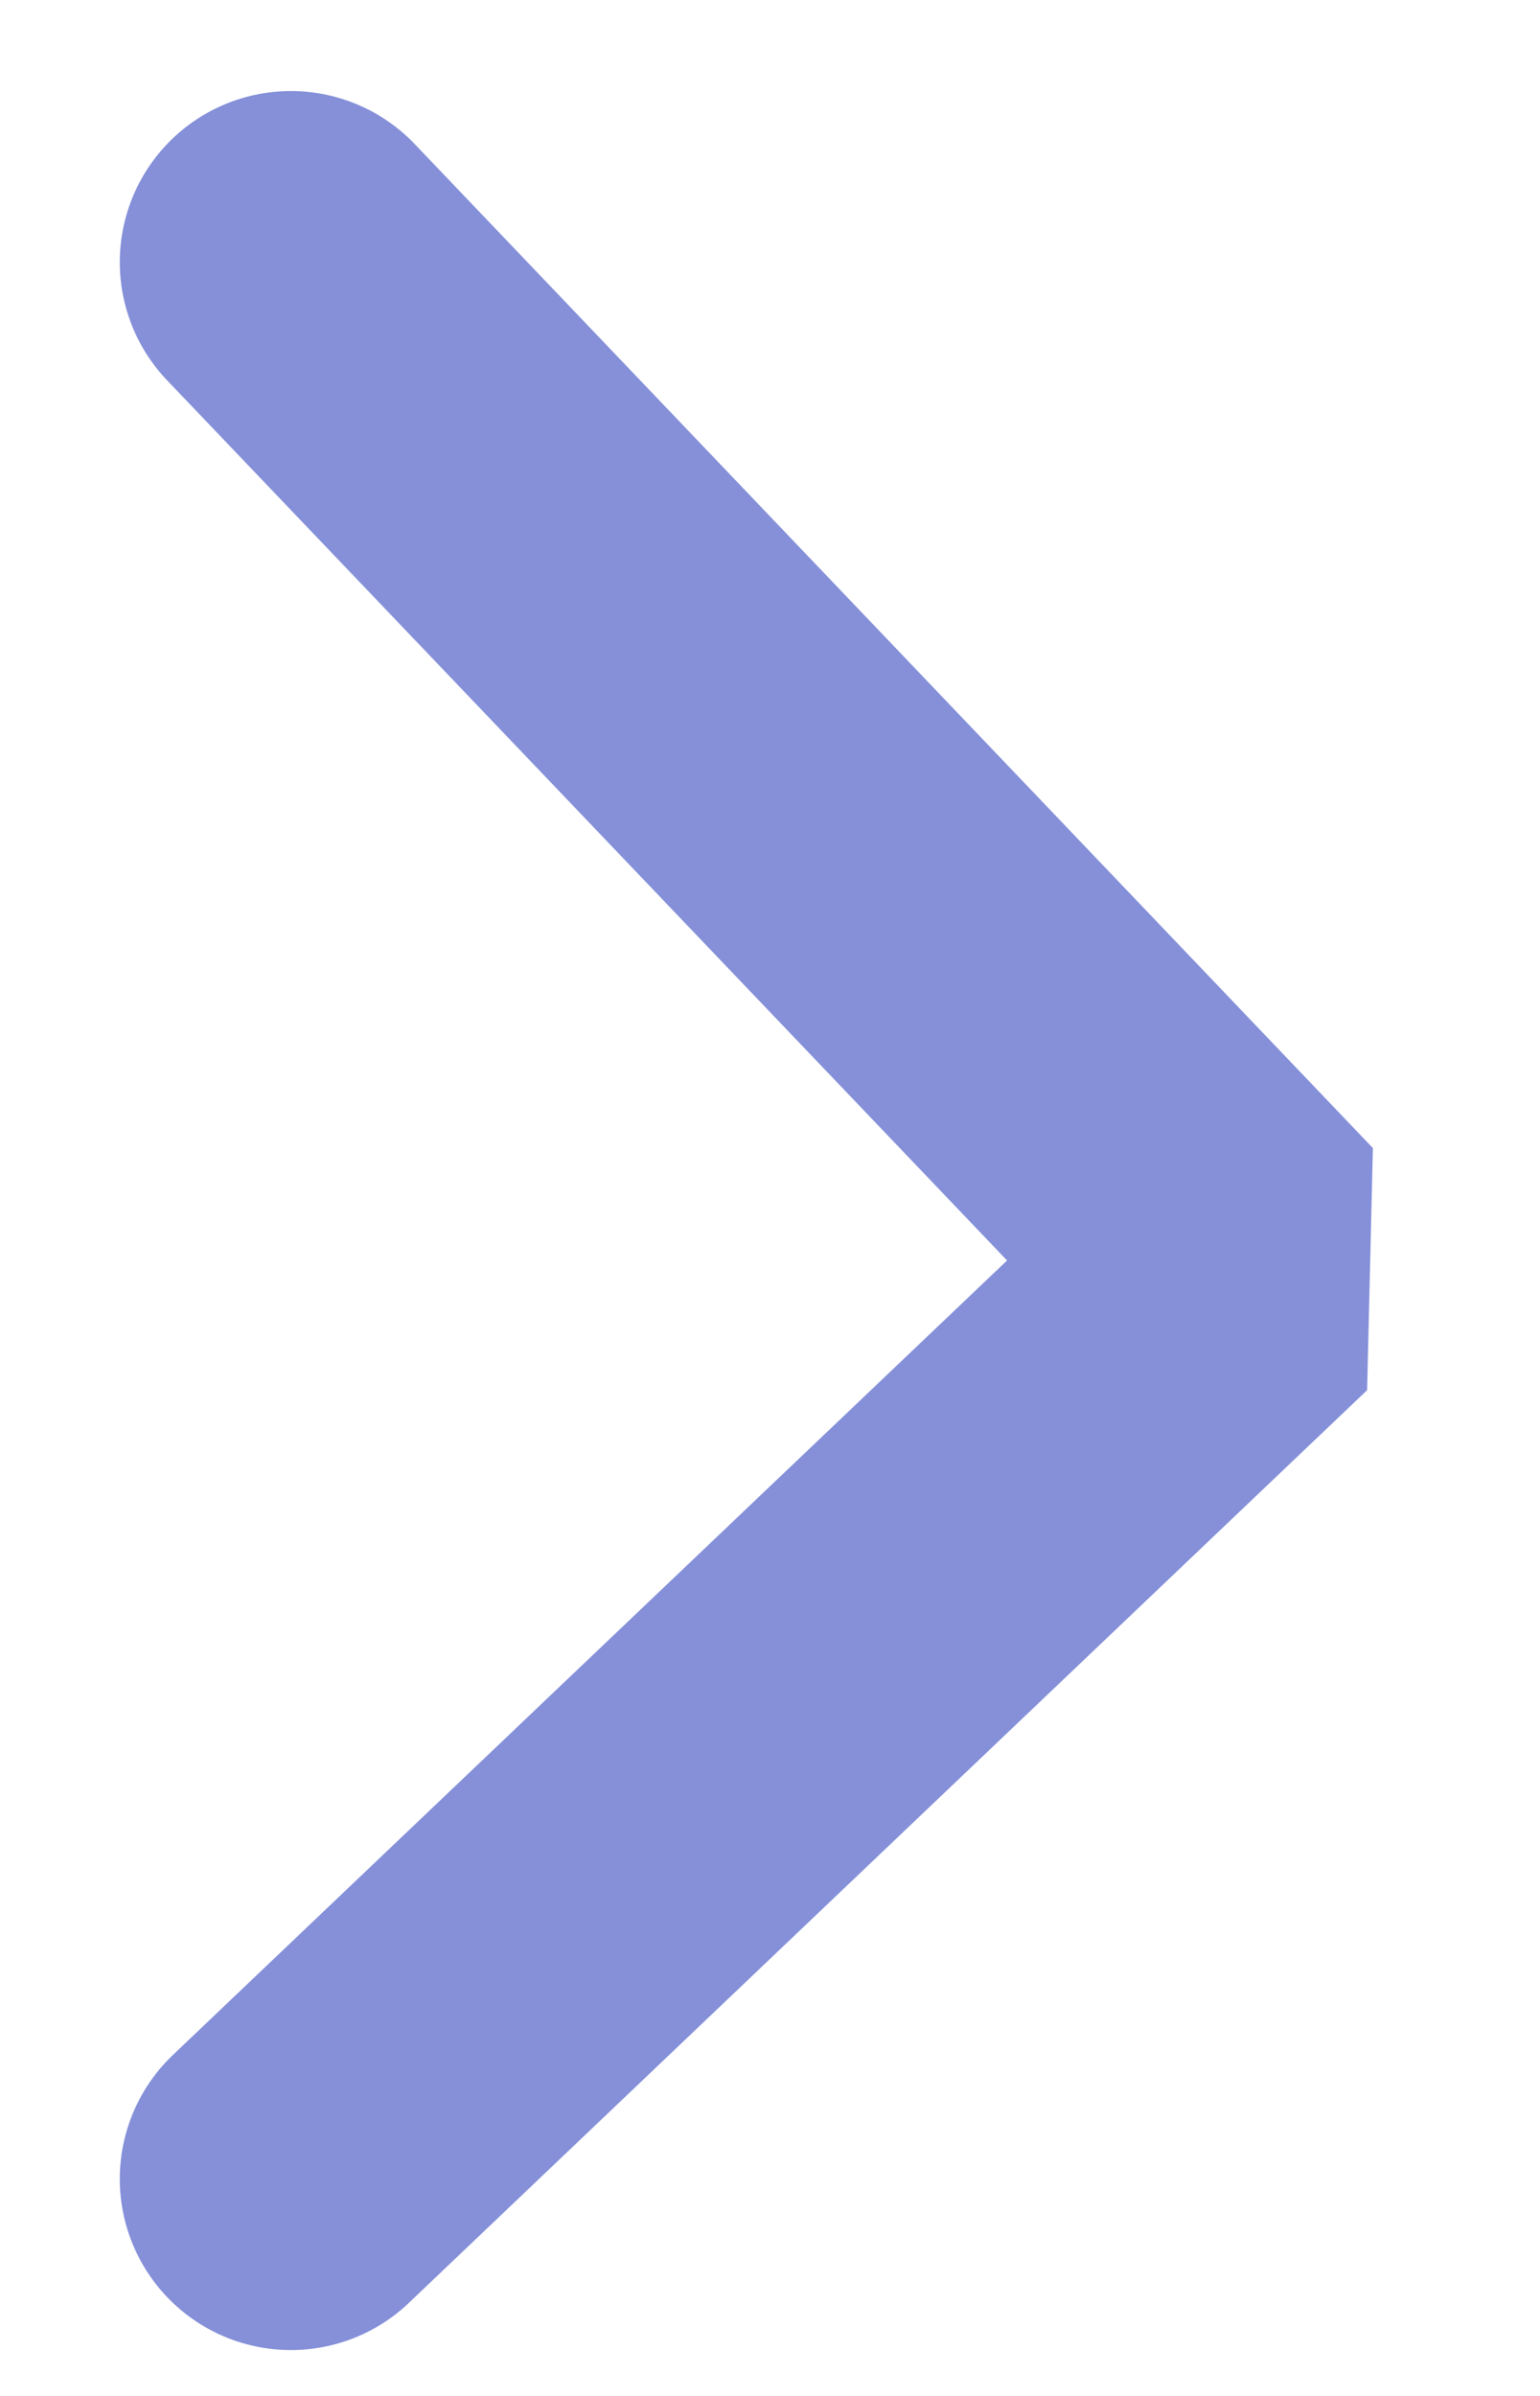
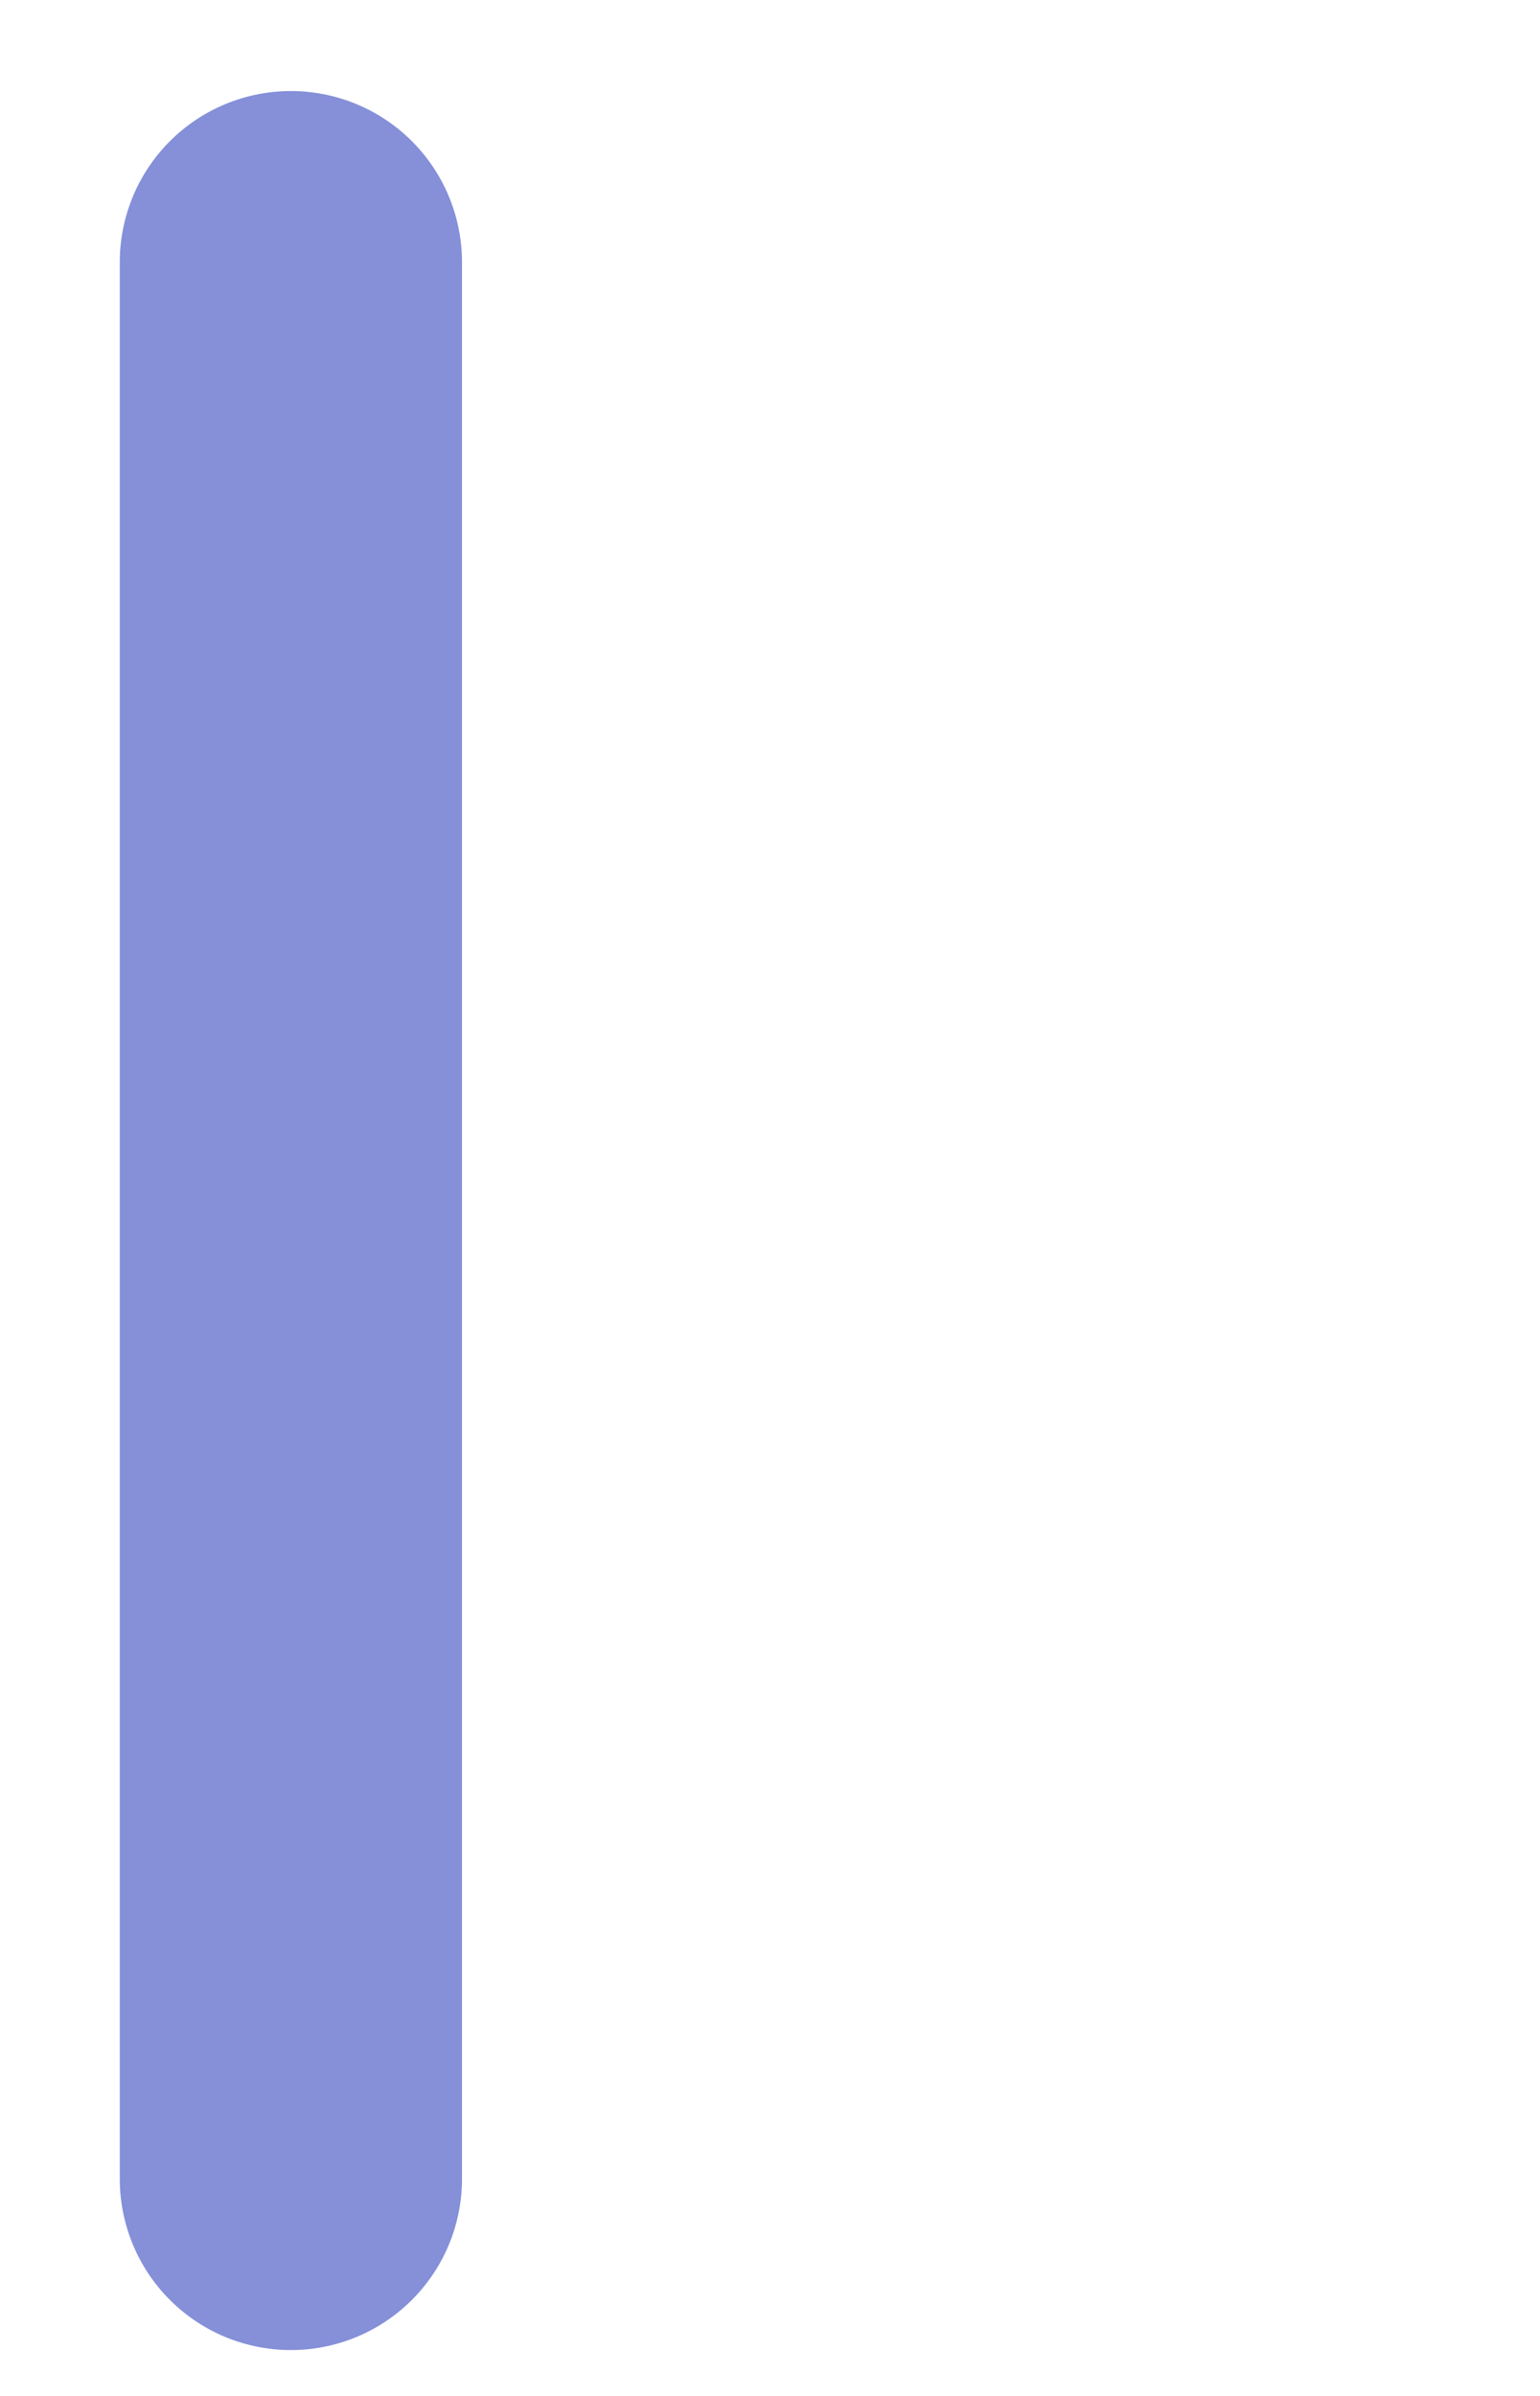
<svg xmlns="http://www.w3.org/2000/svg" width="9" height="14" viewBox="0 0 9 14" fill="none">
-   <path d="M1.7 1.532L7.3 7.399L1.7 12.732" stroke="#8590D9" stroke-width="2" stroke-linecap="round" stroke-linejoin="bevel" />
+   <path d="M1.7 1.532L1.7 12.732" stroke="#8590D9" stroke-width="2" stroke-linecap="round" stroke-linejoin="bevel" />
</svg>